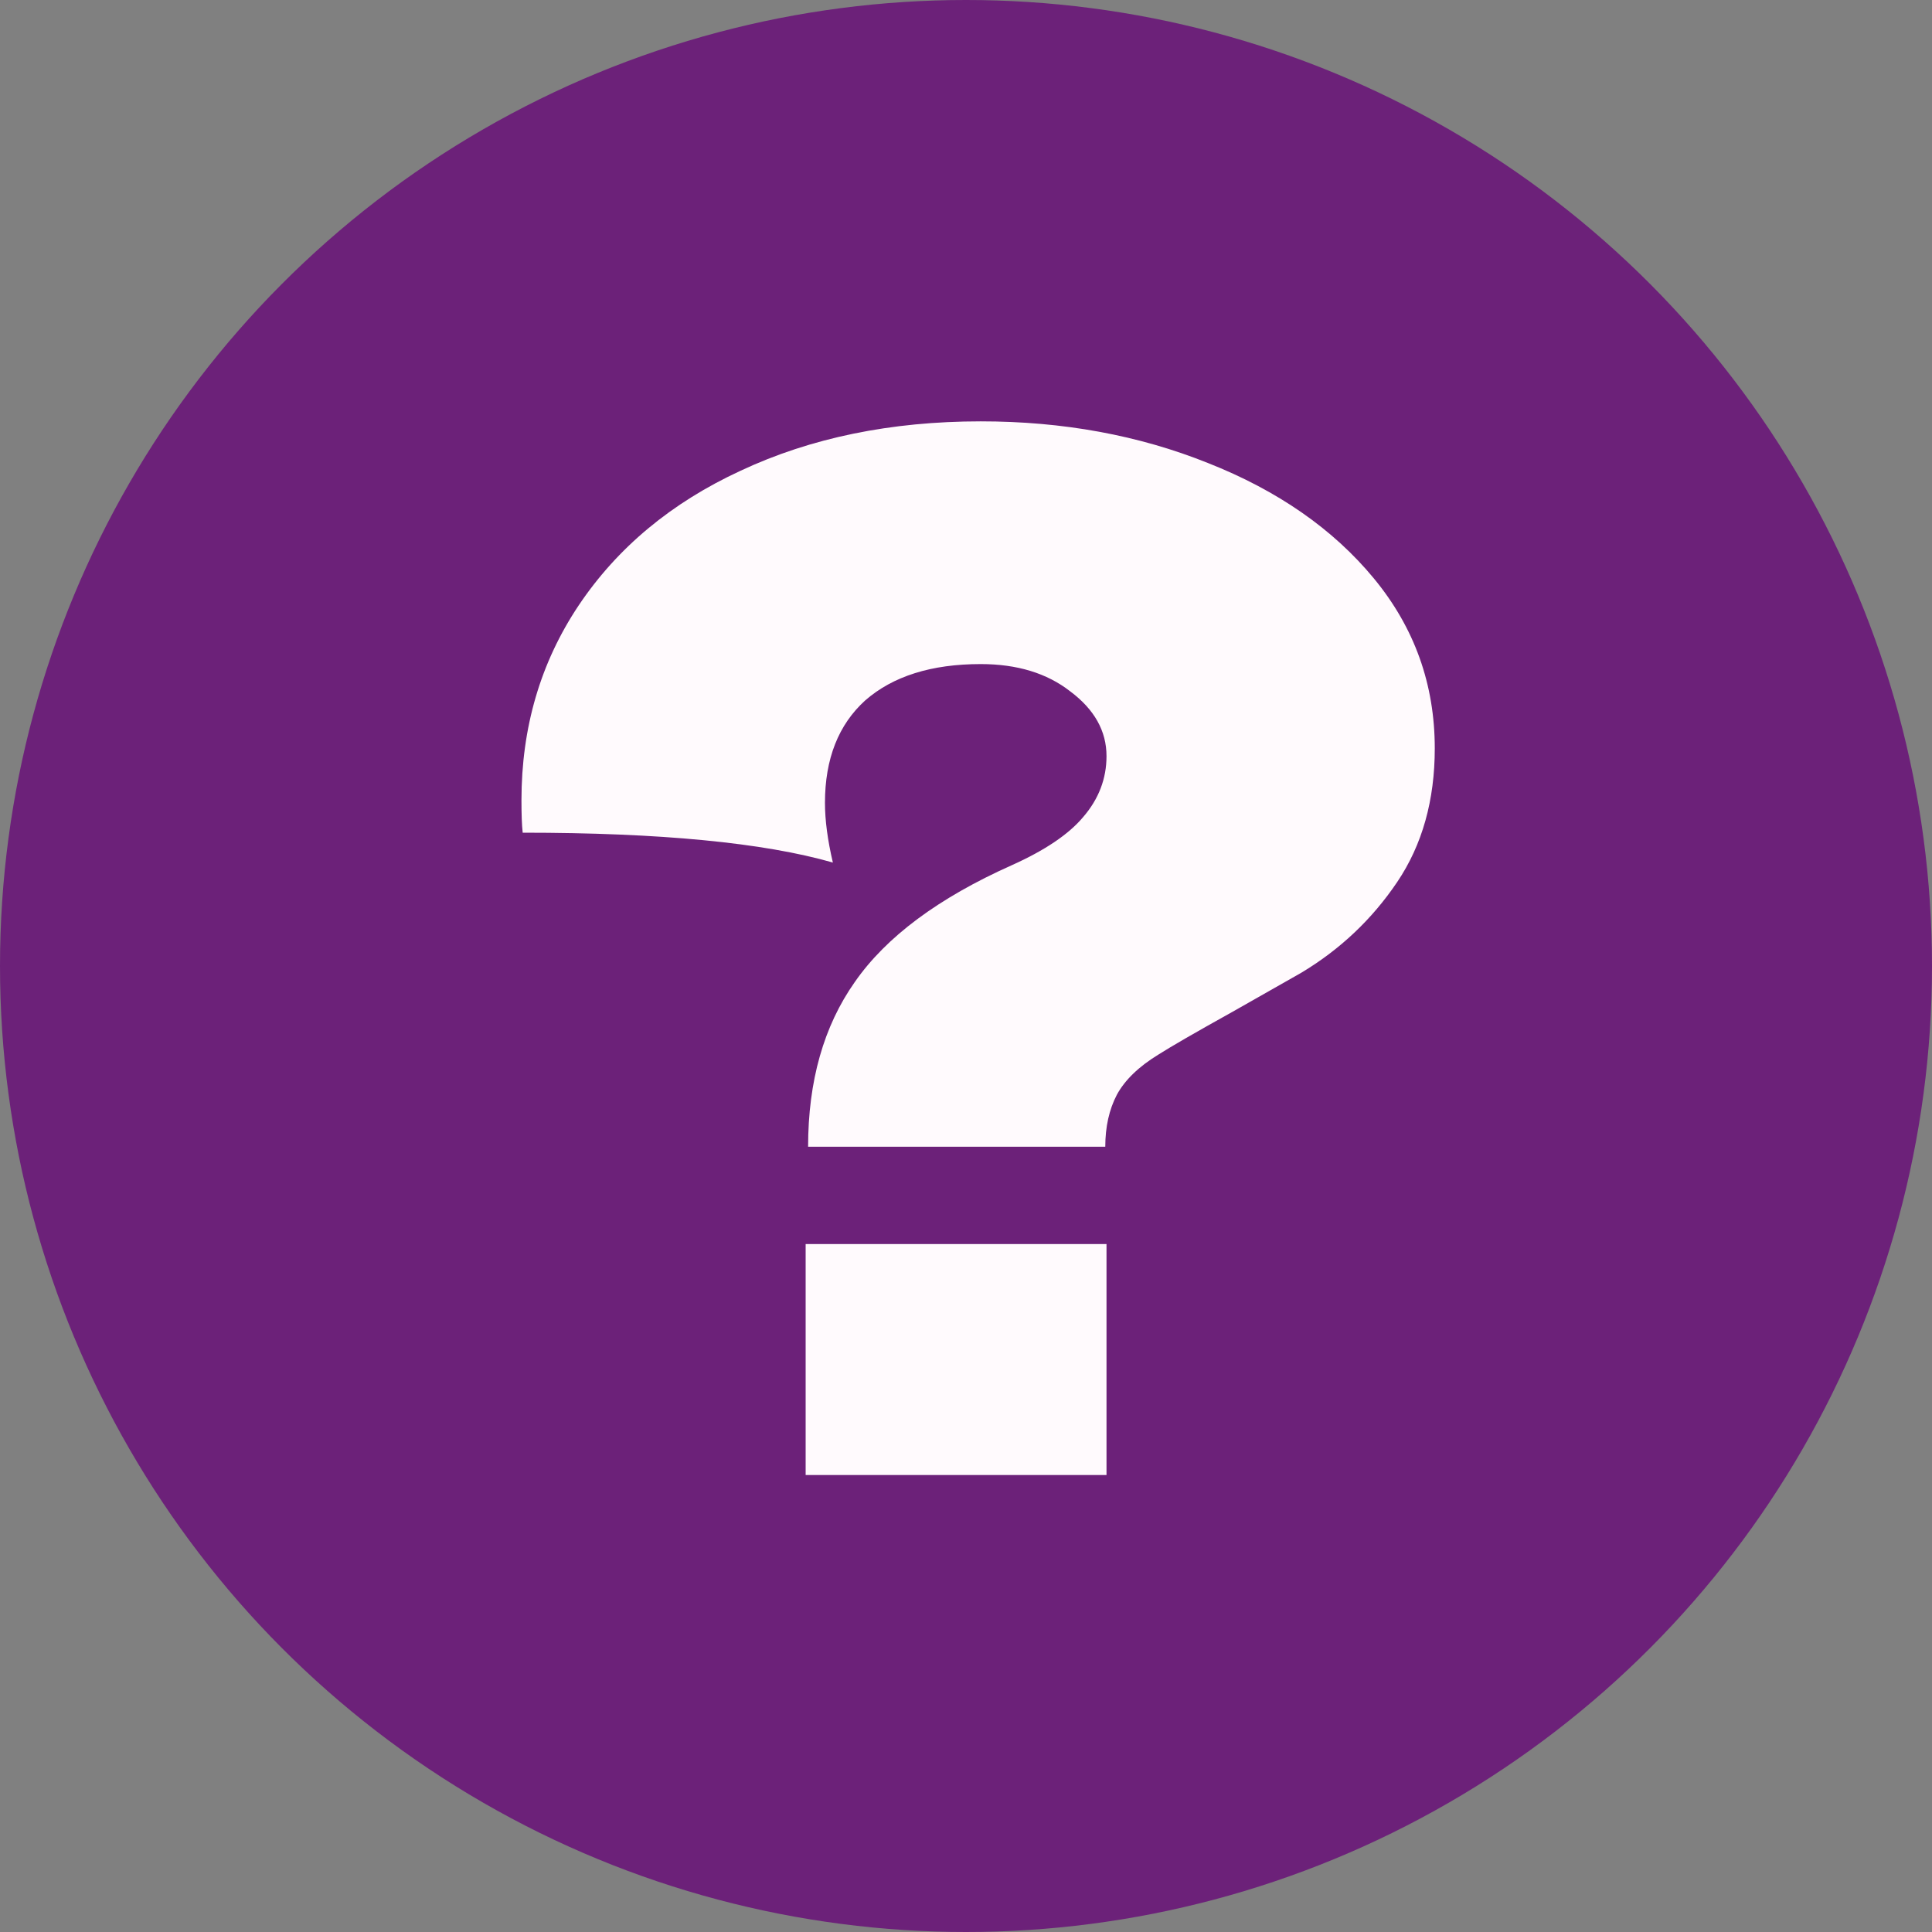
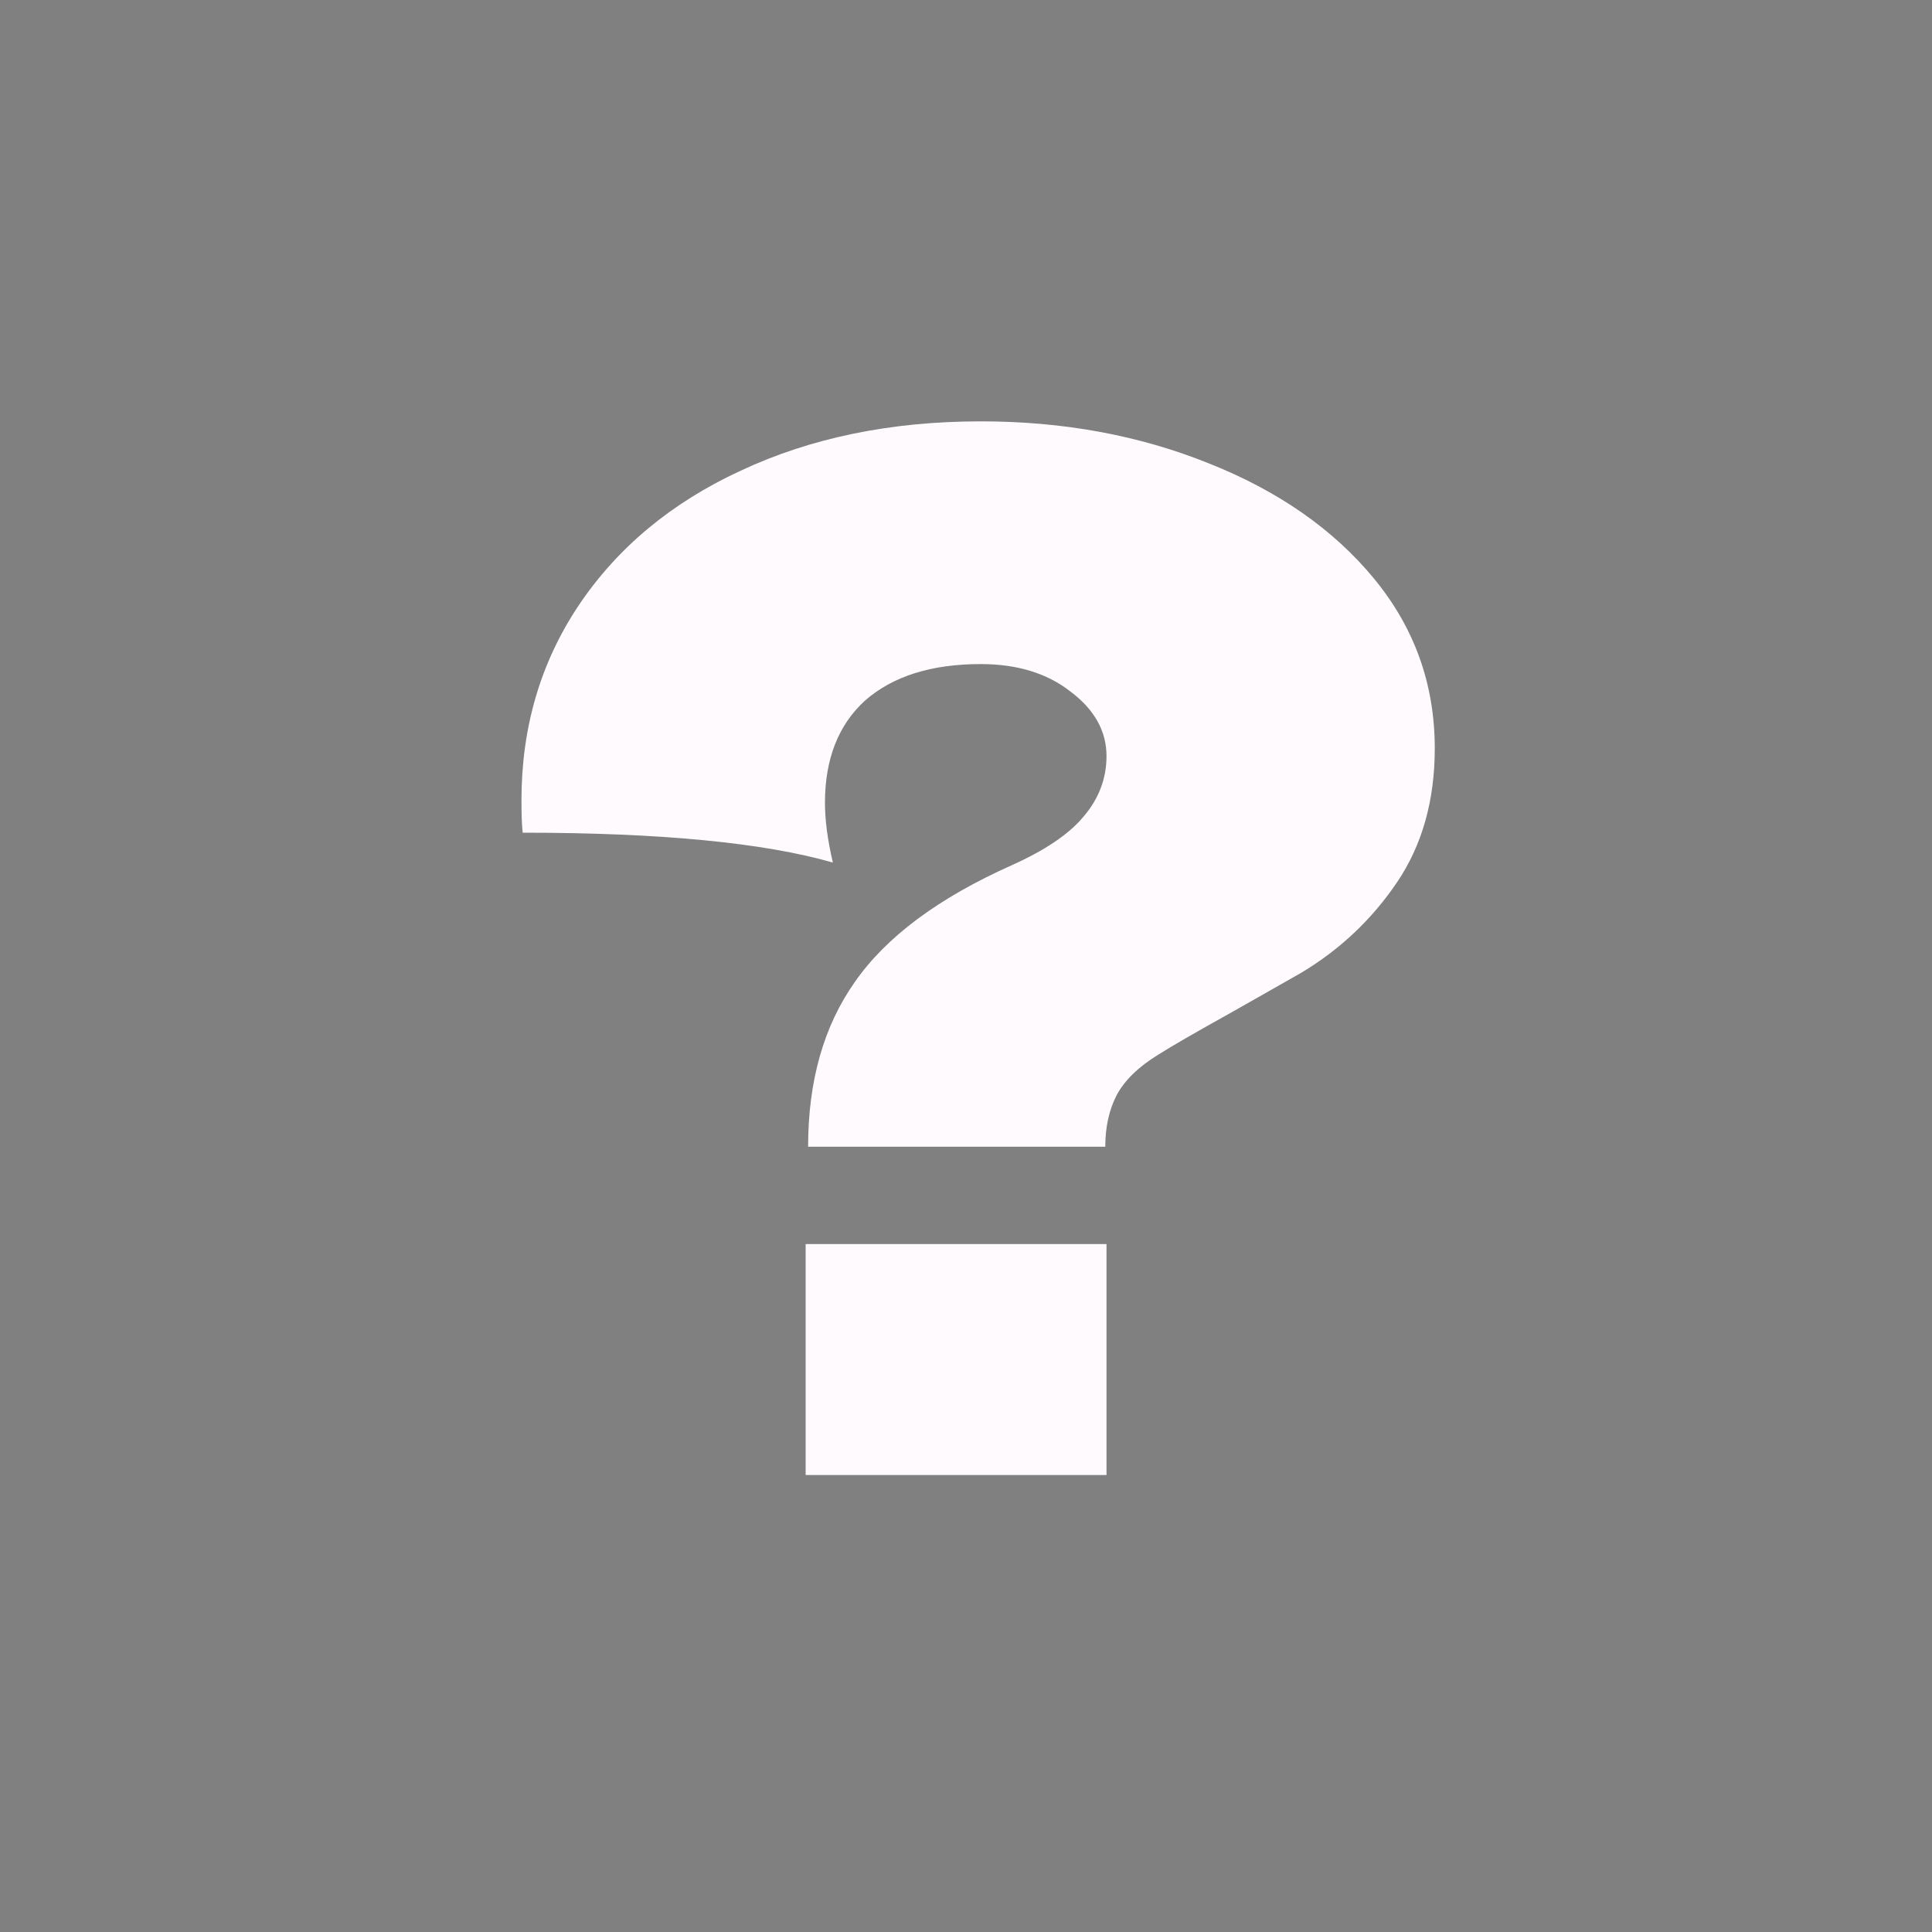
<svg xmlns="http://www.w3.org/2000/svg" width="11" height="11" viewBox="0 0 11 11" fill="none">
  <rect x="0" y="0" width="11" height="11" fill="#808080" stroke="none" />
-   <circle cx="5.5" cy="5.5" r="5.5" fill="#6C2179" />
  <path d="M5.584 2.399C6.052 2.399 6.483 2.478 6.877 2.636C7.275 2.793 7.591 3.013 7.822 3.293C8.054 3.574 8.169 3.897 8.169 4.261C8.169 4.556 8.098 4.81 7.955 5.022C7.812 5.234 7.63 5.406 7.408 5.539L7.017 5.761C6.805 5.879 6.665 5.96 6.596 6.004C6.483 6.073 6.404 6.15 6.359 6.233C6.315 6.317 6.293 6.416 6.293 6.529H4.601C4.601 6.155 4.69 5.842 4.867 5.591C5.045 5.335 5.342 5.113 5.761 4.926C5.948 4.842 6.084 4.751 6.167 4.652C6.256 4.549 6.3 4.433 6.3 4.305C6.3 4.162 6.231 4.039 6.093 3.936C5.961 3.833 5.791 3.781 5.584 3.781C5.303 3.781 5.084 3.85 4.926 3.988C4.774 4.126 4.697 4.32 4.697 4.571C4.697 4.67 4.712 4.783 4.742 4.911C4.348 4.798 3.759 4.741 2.976 4.741C2.971 4.697 2.969 4.635 2.969 4.556C2.969 4.143 3.077 3.773 3.294 3.448C3.515 3.118 3.823 2.862 4.217 2.68C4.616 2.493 5.072 2.399 5.584 2.399ZM6.3 8.398H4.587V7.083H6.3V8.398Z" fill="#FFFAFD" />
</svg>